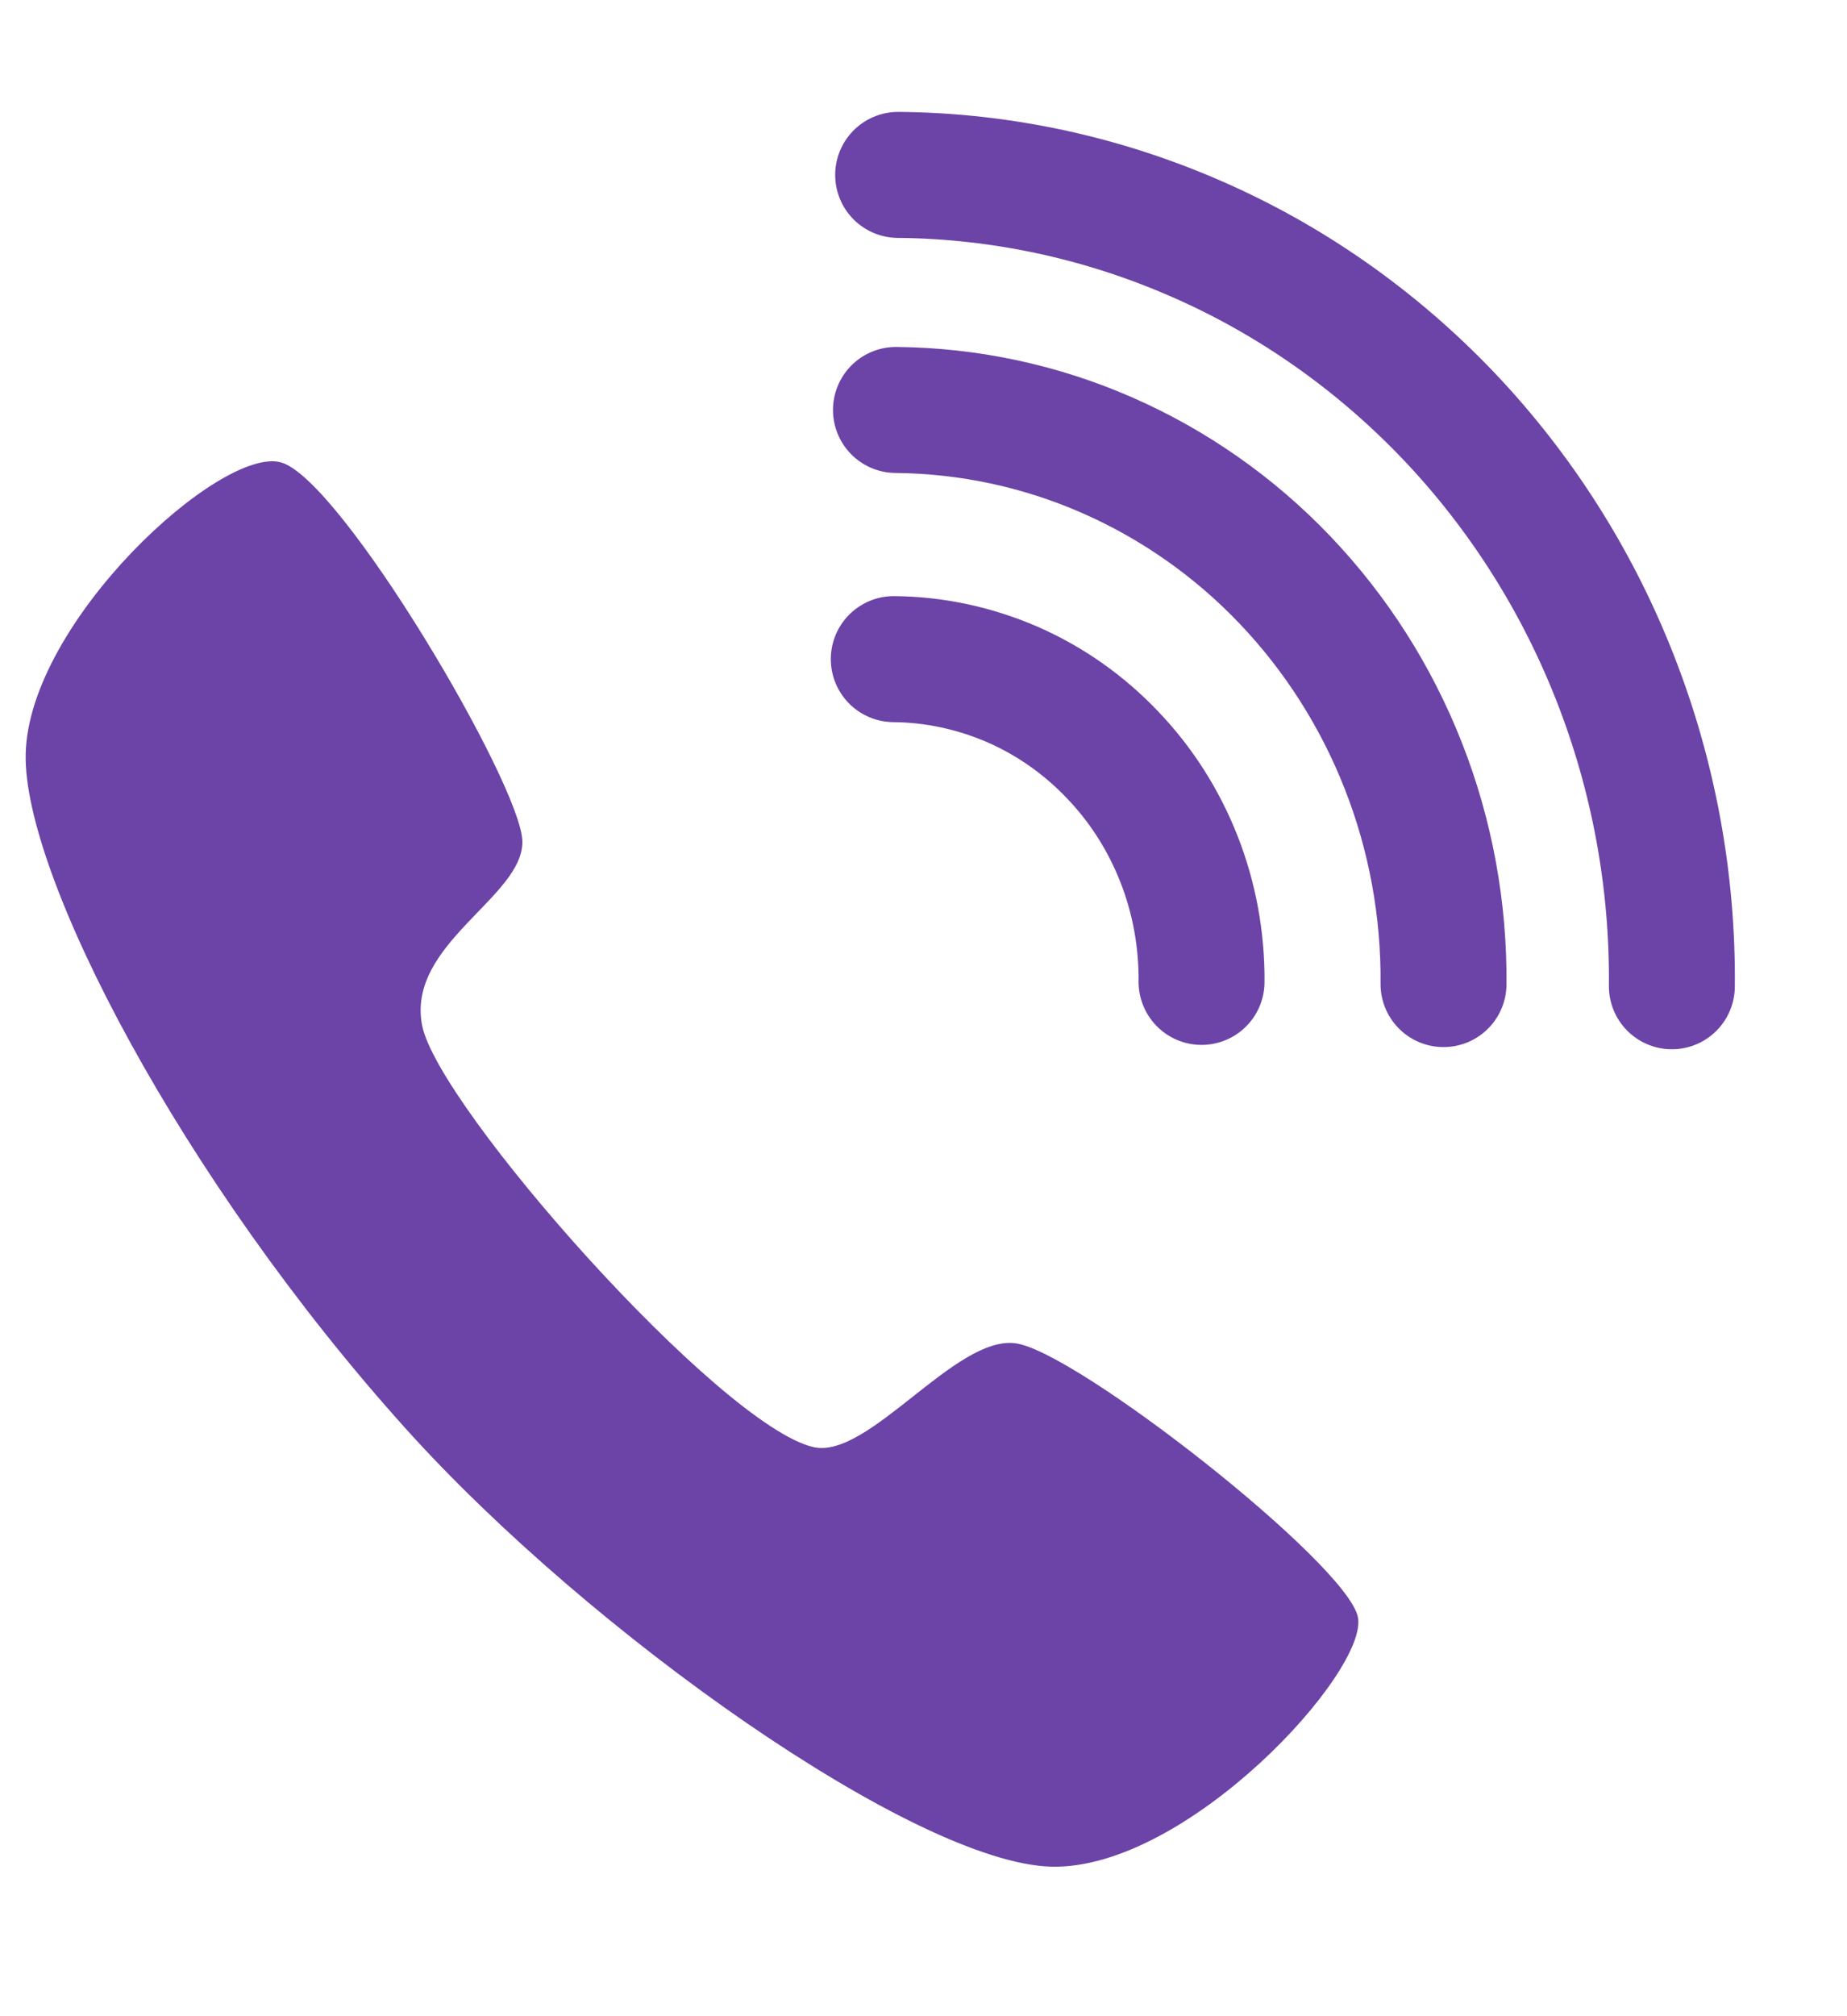
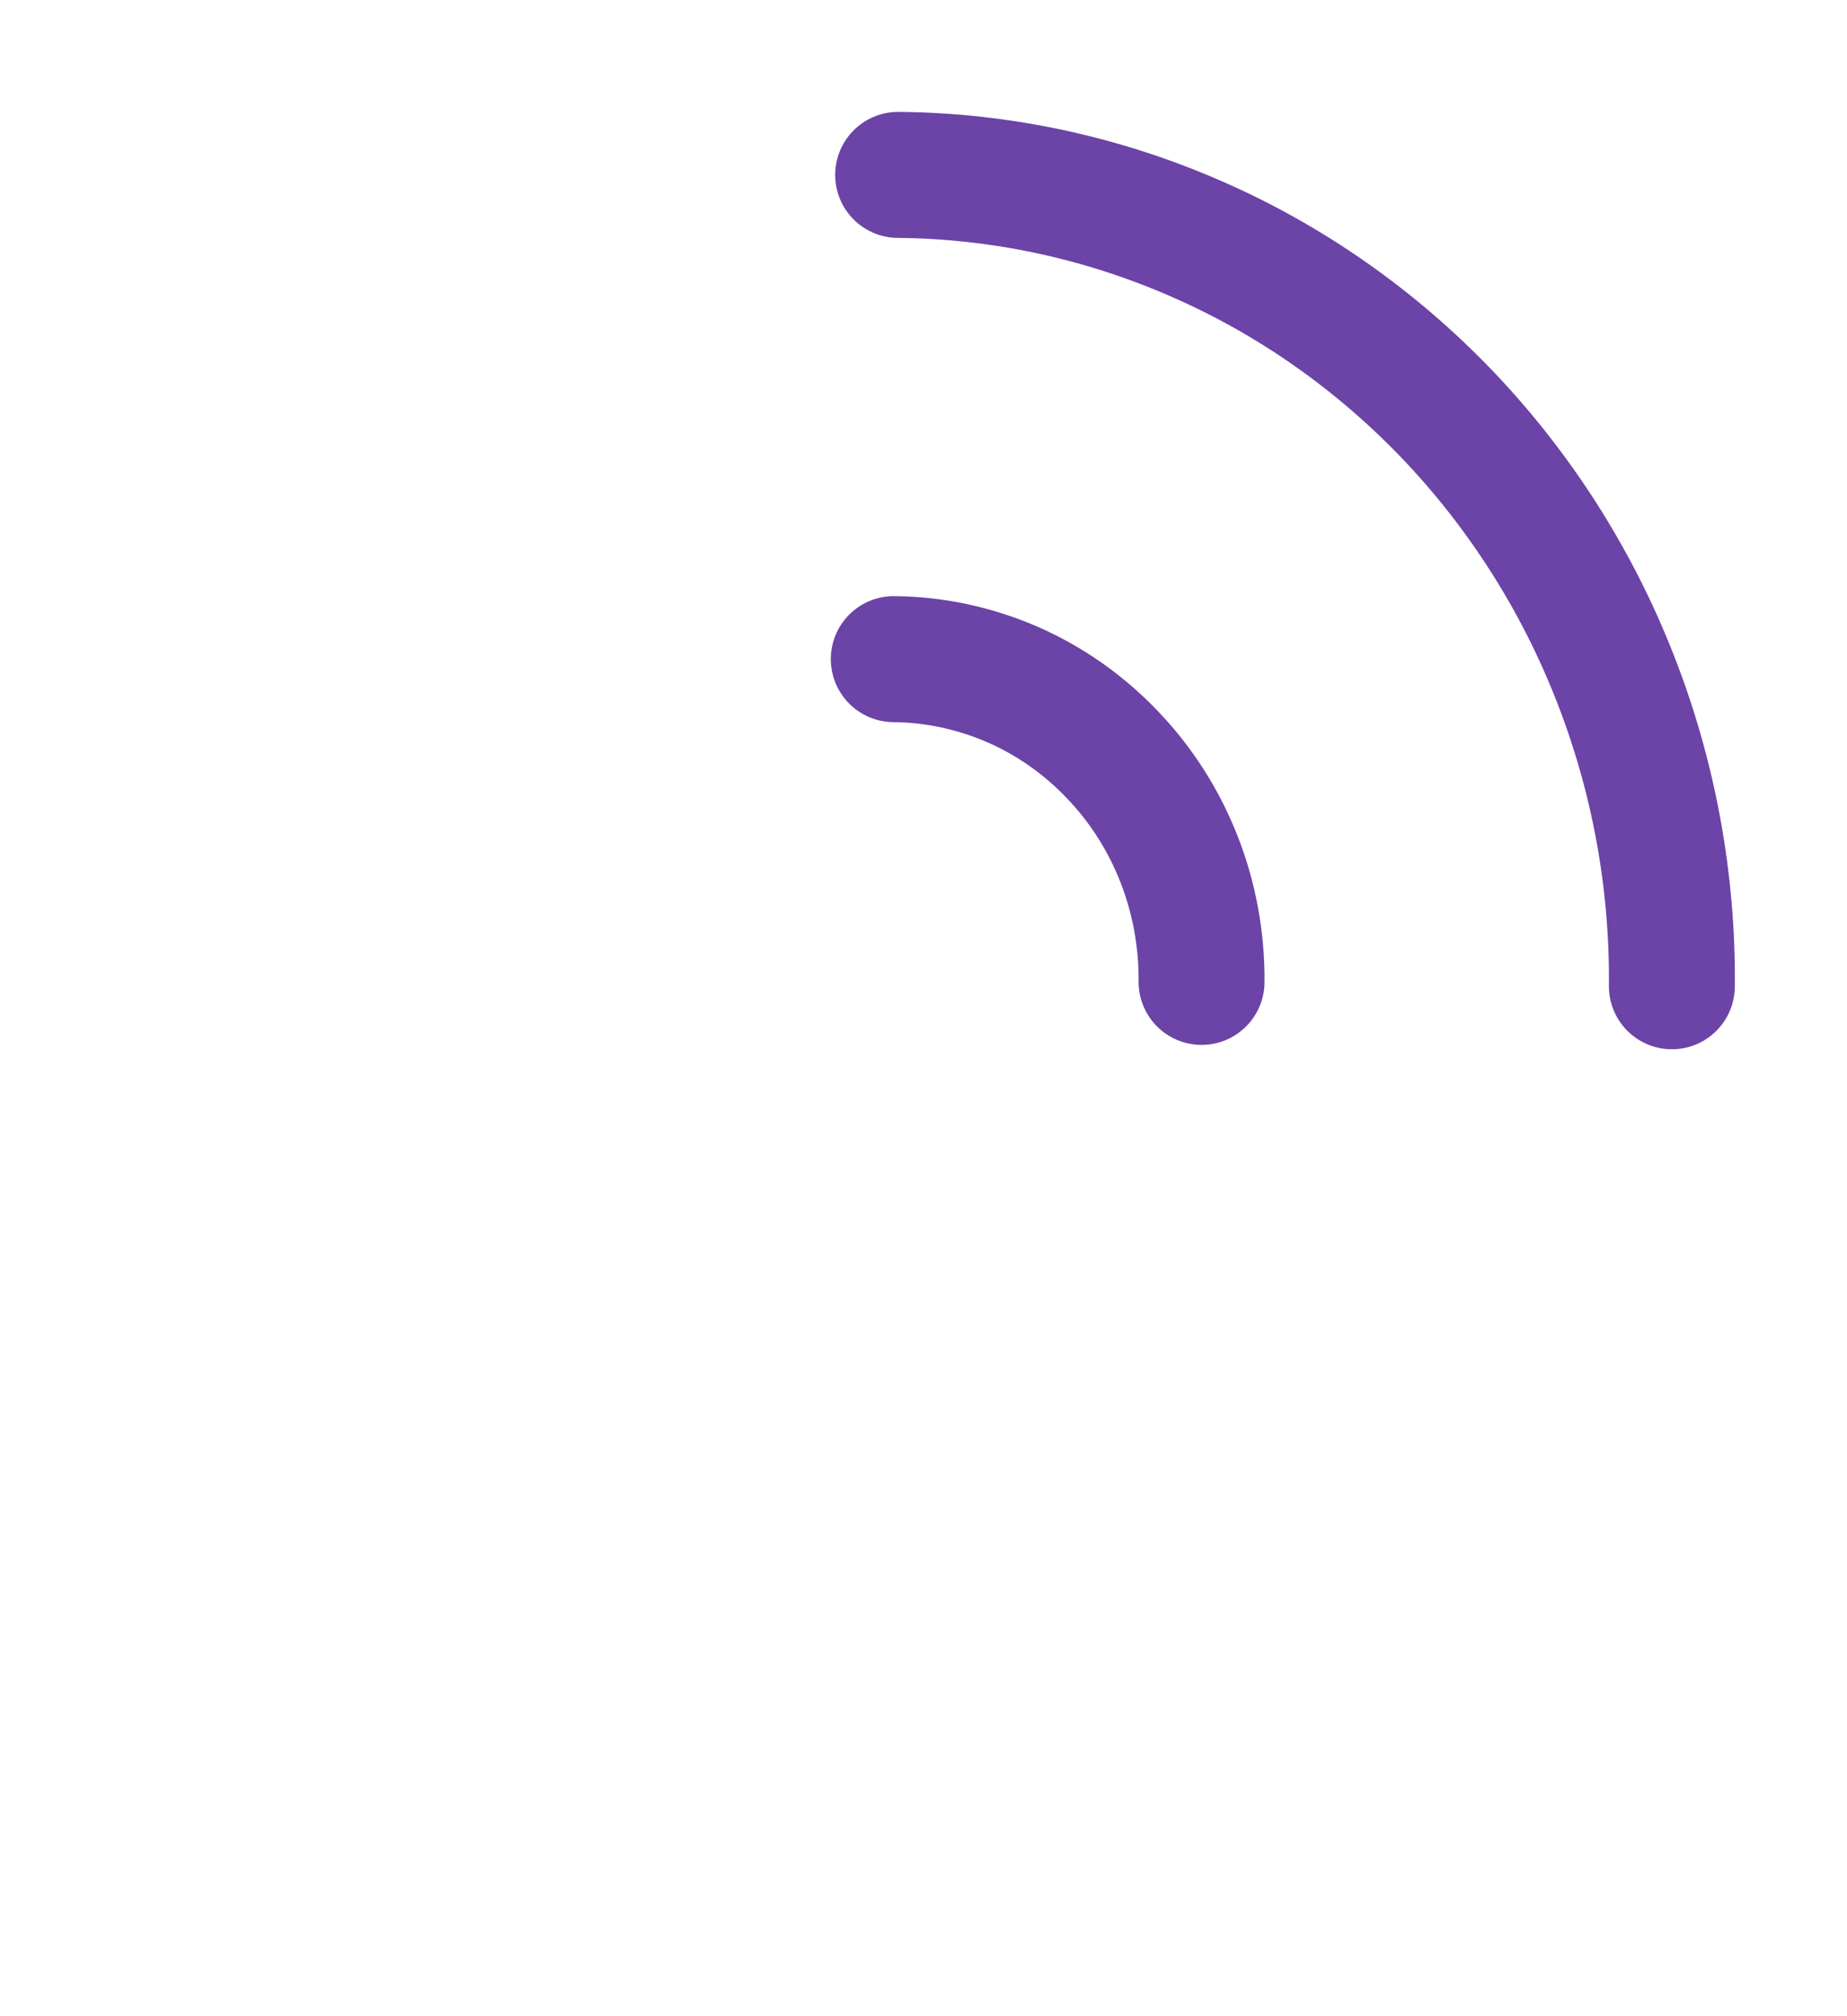
<svg xmlns="http://www.w3.org/2000/svg" width="11" height="12" viewBox="0 0 11 12" fill="none">
-   <path d="M4.845 8.613C4.288 8.486 2.608 6.587 2.514 6.103C2.419 5.619 3.116 5.34 3.111 5.008C3.107 4.676 2.031 2.85 1.673 2.752C1.315 2.653 0.171 3.7 0.153 4.487C0.136 5.203 1.08 7.021 2.42 8.507C3.515 9.722 5.454 11.089 6.261 11.11C7.069 11.13 8.154 9.945 8.087 9.624C8.02 9.303 6.408 8.042 6.048 7.995C5.689 7.947 5.173 8.687 4.845 8.613Z" fill="#6C43A7" />
  <path d="M9.957 5.87C9.963 5.242 9.848 4.618 9.619 4.035C9.391 3.453 9.053 2.922 8.625 2.473C8.197 2.025 7.688 1.667 7.126 1.422C6.564 1.176 5.96 1.046 5.349 1.041" stroke="#6C43A7" stroke-width="0.75" stroke-linecap="round" stroke-linejoin="round" />
-   <path d="M8.597 5.857C8.601 5.413 8.52 4.971 8.358 4.559C8.196 4.146 7.957 3.771 7.654 3.453C7.352 3.136 6.991 2.883 6.593 2.709C6.196 2.535 5.768 2.444 5.336 2.44" stroke="#6C43A7" stroke-width="0.75" stroke-linecap="round" stroke-linejoin="round" />
  <path d="M7.156 5.844C7.158 5.594 7.113 5.346 7.022 5.114C6.931 4.882 6.797 4.671 6.626 4.493C6.456 4.314 6.254 4.172 6.03 4.074C5.806 3.977 5.566 3.925 5.323 3.923" stroke="#6C43A7" stroke-width="0.75" stroke-linecap="round" stroke-linejoin="round" />
</svg>